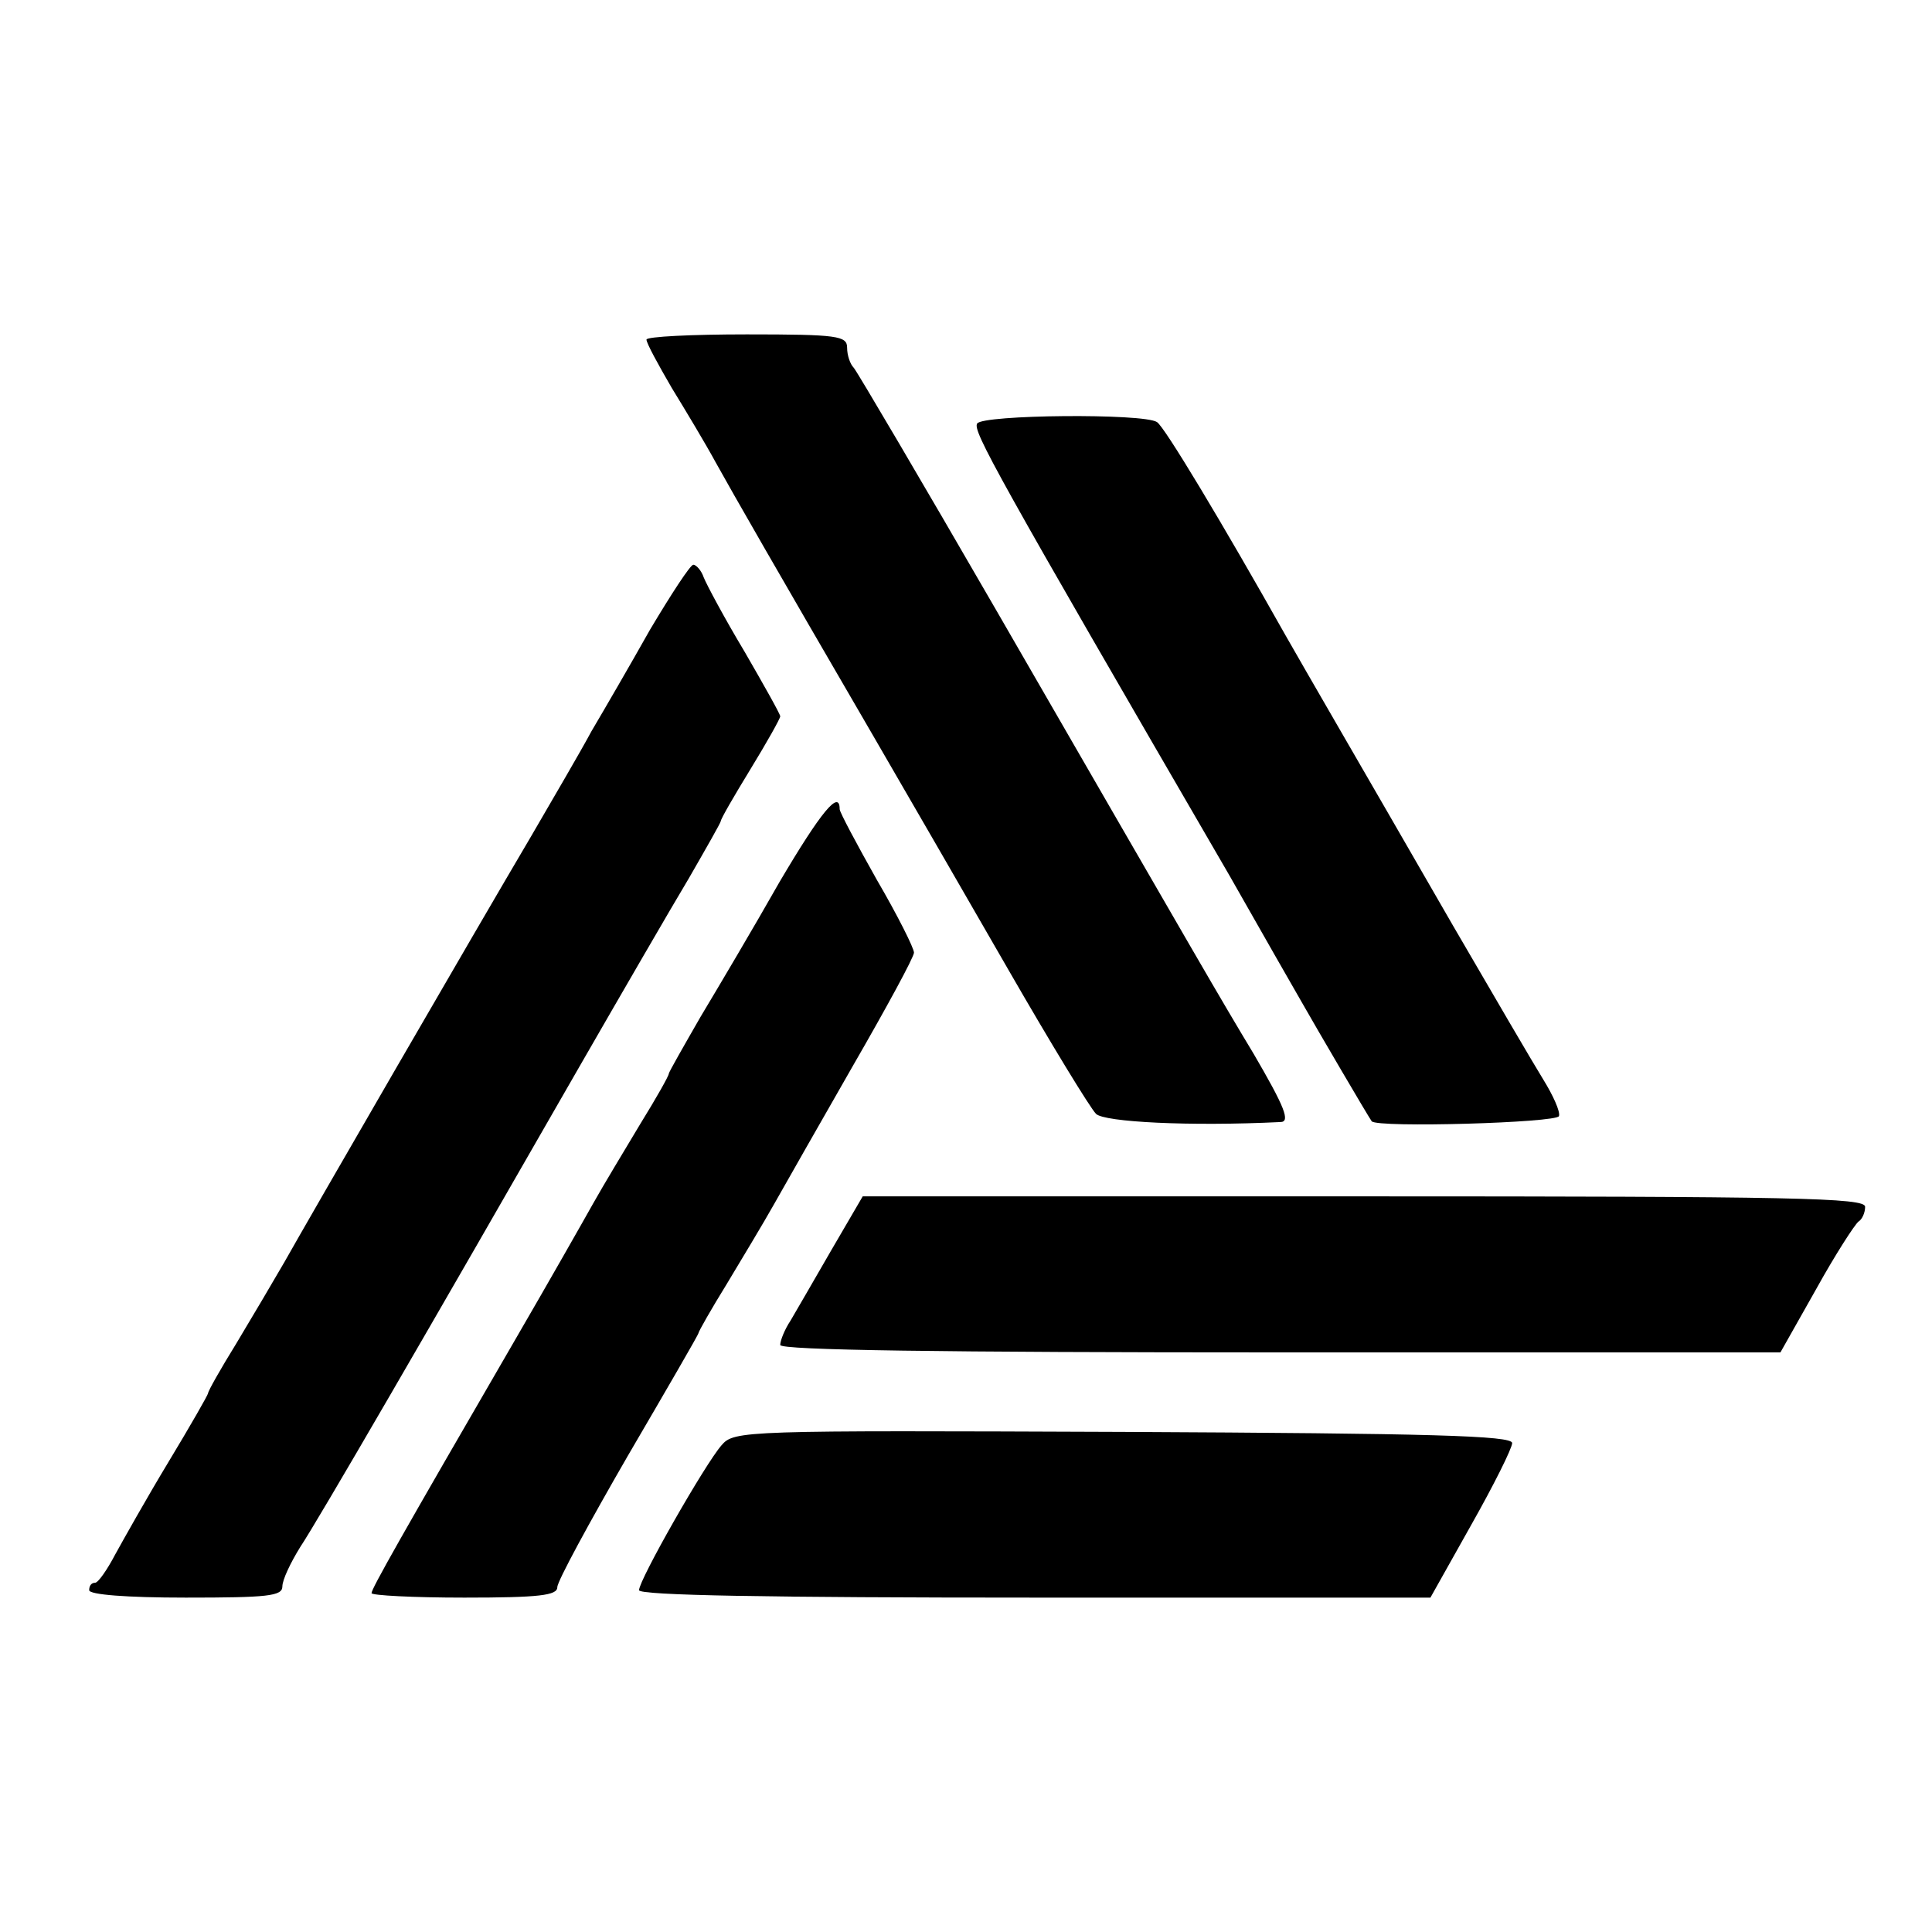
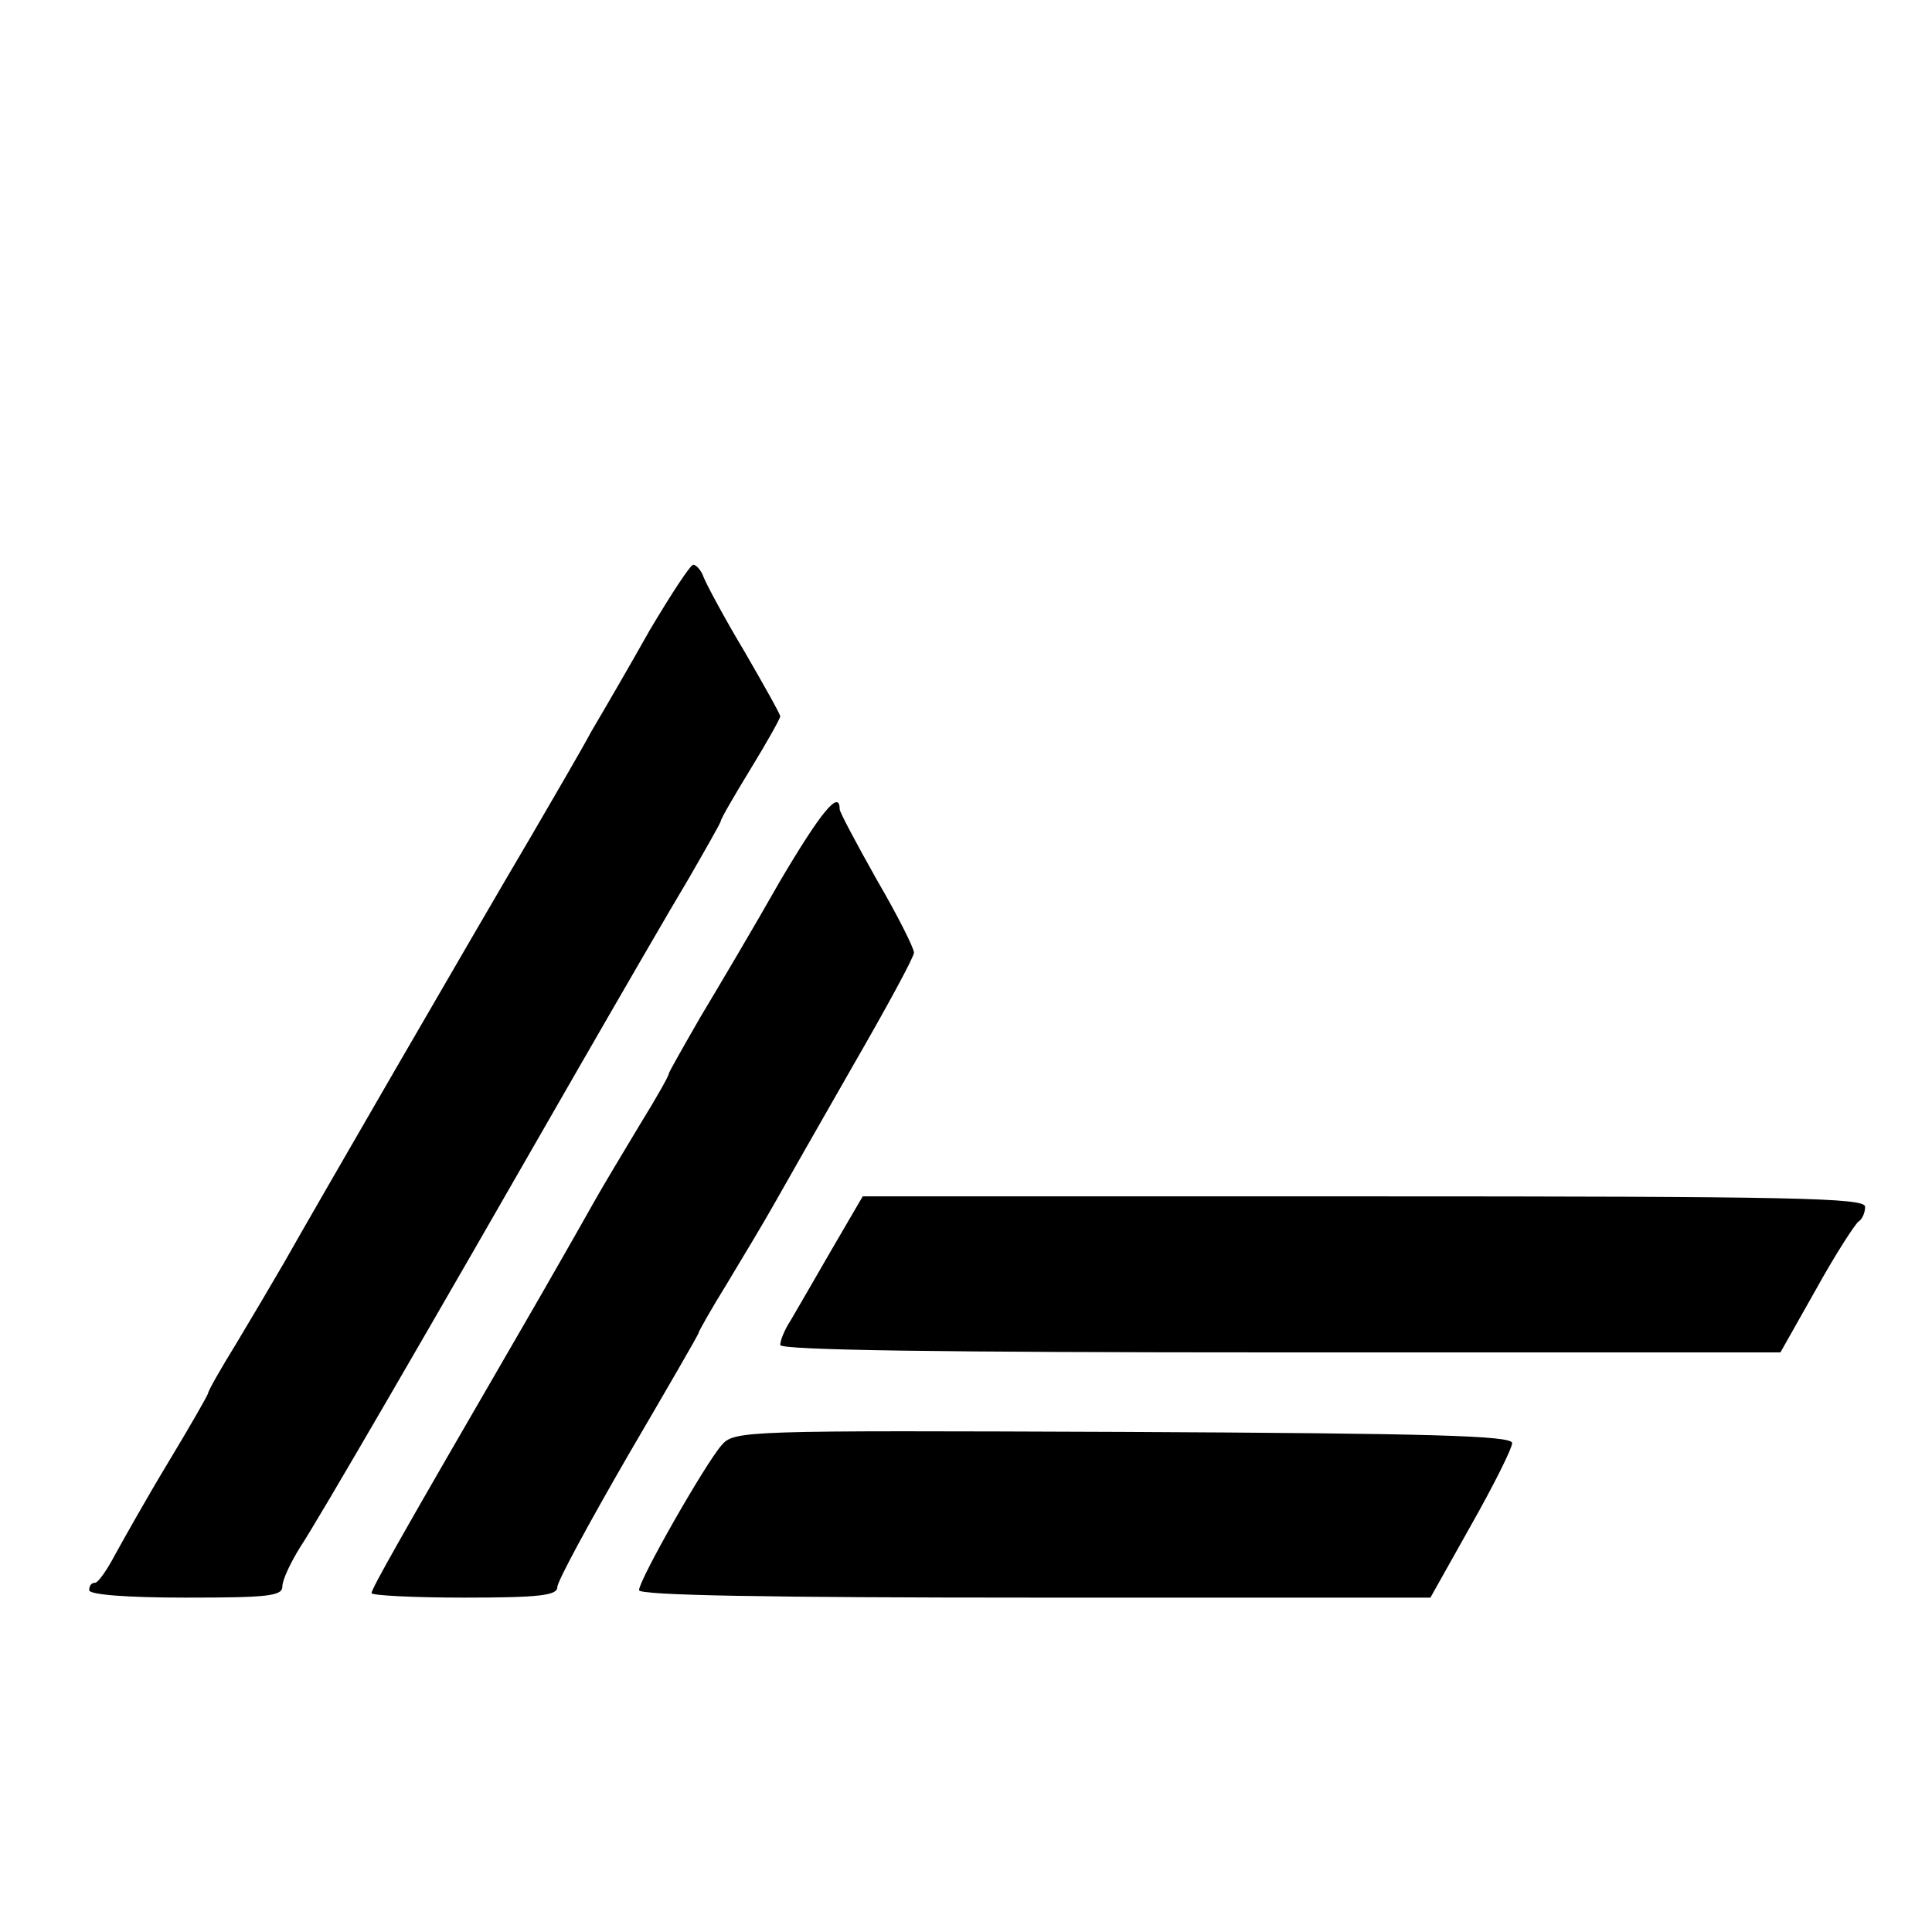
<svg xmlns="http://www.w3.org/2000/svg" version="1.0" width="260pt" height="260pt" viewBox="0 0 260 260" preserveAspectRatio="xMidYMid meet">
  <g transform="translate(0,260) scale(0.1,-0.1)" fill="#000000" stroke="none">
-     <path d="M870 2143 c0 -5 16 -34 34 -65 19 -31 46 -76 59 -100 25 -45 80 -141 212 -368 43 -74 125 -216 182 -315 57 -99 110 -186 118 -194 11 -11 126 -17 248 -11 14 0 6 20 -36 92 -47 78 -67 113 -347 598 -100 173 -186 319 -191 325 -5 5 -9 17 -9 27 0 16 -12 18 -135 18 -74 0 -135 -3 -135 -7z" />
-     <path d="M1315 2030 c-6 -10 23 -63 340 -609 42 -74 86 -151 97 -170 21 -37 89 -153 94 -160 8 -9 249 -2 252 7 2 6 -8 28 -21 49 -13 21 -68 115 -122 208 -54 94 -123 213 -153 265 -30 52 -63 109 -72 125 -85 151 -163 281 -173 287 -18 12 -235 10 -242 -2z" />
    <path d="M875 1753 c-27 -48 -63 -110 -79 -137 -15 -28 -52 -91 -81 -141 -75 -127 -300 -516 -332 -573 -15 -26 -44 -75 -65 -110 -21 -34 -38 -64 -38 -67 0 -2 -24 -44 -53 -92 -29 -48 -61 -105 -72 -125 -11 -21 -23 -38 -27 -38 -5 0 -8 -4 -8 -10 0 -6 50 -10 130 -10 110 0 130 2 130 15 0 9 11 32 24 53 24 36 173 293 376 647 57 99 123 213 147 253 23 40 43 75 43 77 0 3 18 34 40 70 22 36 40 68 40 71 0 3 -22 42 -48 87 -27 45 -51 90 -55 100 -3 9 -10 17 -14 17 -4 0 -30 -40 -58 -87z" />
    <path d="M1049 1413 c-34 -60 -82 -141 -106 -181 -23 -40 -43 -75 -43 -77 0 -3 -17 -33 -38 -67 -21 -35 -50 -83 -64 -108 -14 -25 -60 -106 -103 -180 -156 -269 -195 -338 -195 -344 0 -3 56 -6 125 -6 101 0 125 3 125 14 0 8 43 87 95 177 52 89 95 163 95 165 0 2 17 32 38 66 21 35 50 83 64 108 14 25 62 109 106 186 45 78 82 146 82 152 0 6 -22 50 -50 98 -27 48 -50 91 -50 95 0 27 -25 -3 -81 -98z" />
    <path d="M1119 918 c-23 -40 -48 -83 -55 -95 -8 -12 -14 -27 -14 -33 0 -7 216 -10 673 -10 l673 0 48 85 c26 47 52 87 57 91 5 3 9 12 9 20 0 12 -94 14 -675 14 l-674 0 -42 -72z" />
    <path d="M971 655 c-22 -25 -111 -181 -111 -195 0 -7 176 -10 533 -10 l532 0 55 98 c30 53 55 103 55 110 0 10 -109 13 -523 15 -512 2 -524 2 -541 -18z" />
  </g>
</svg>